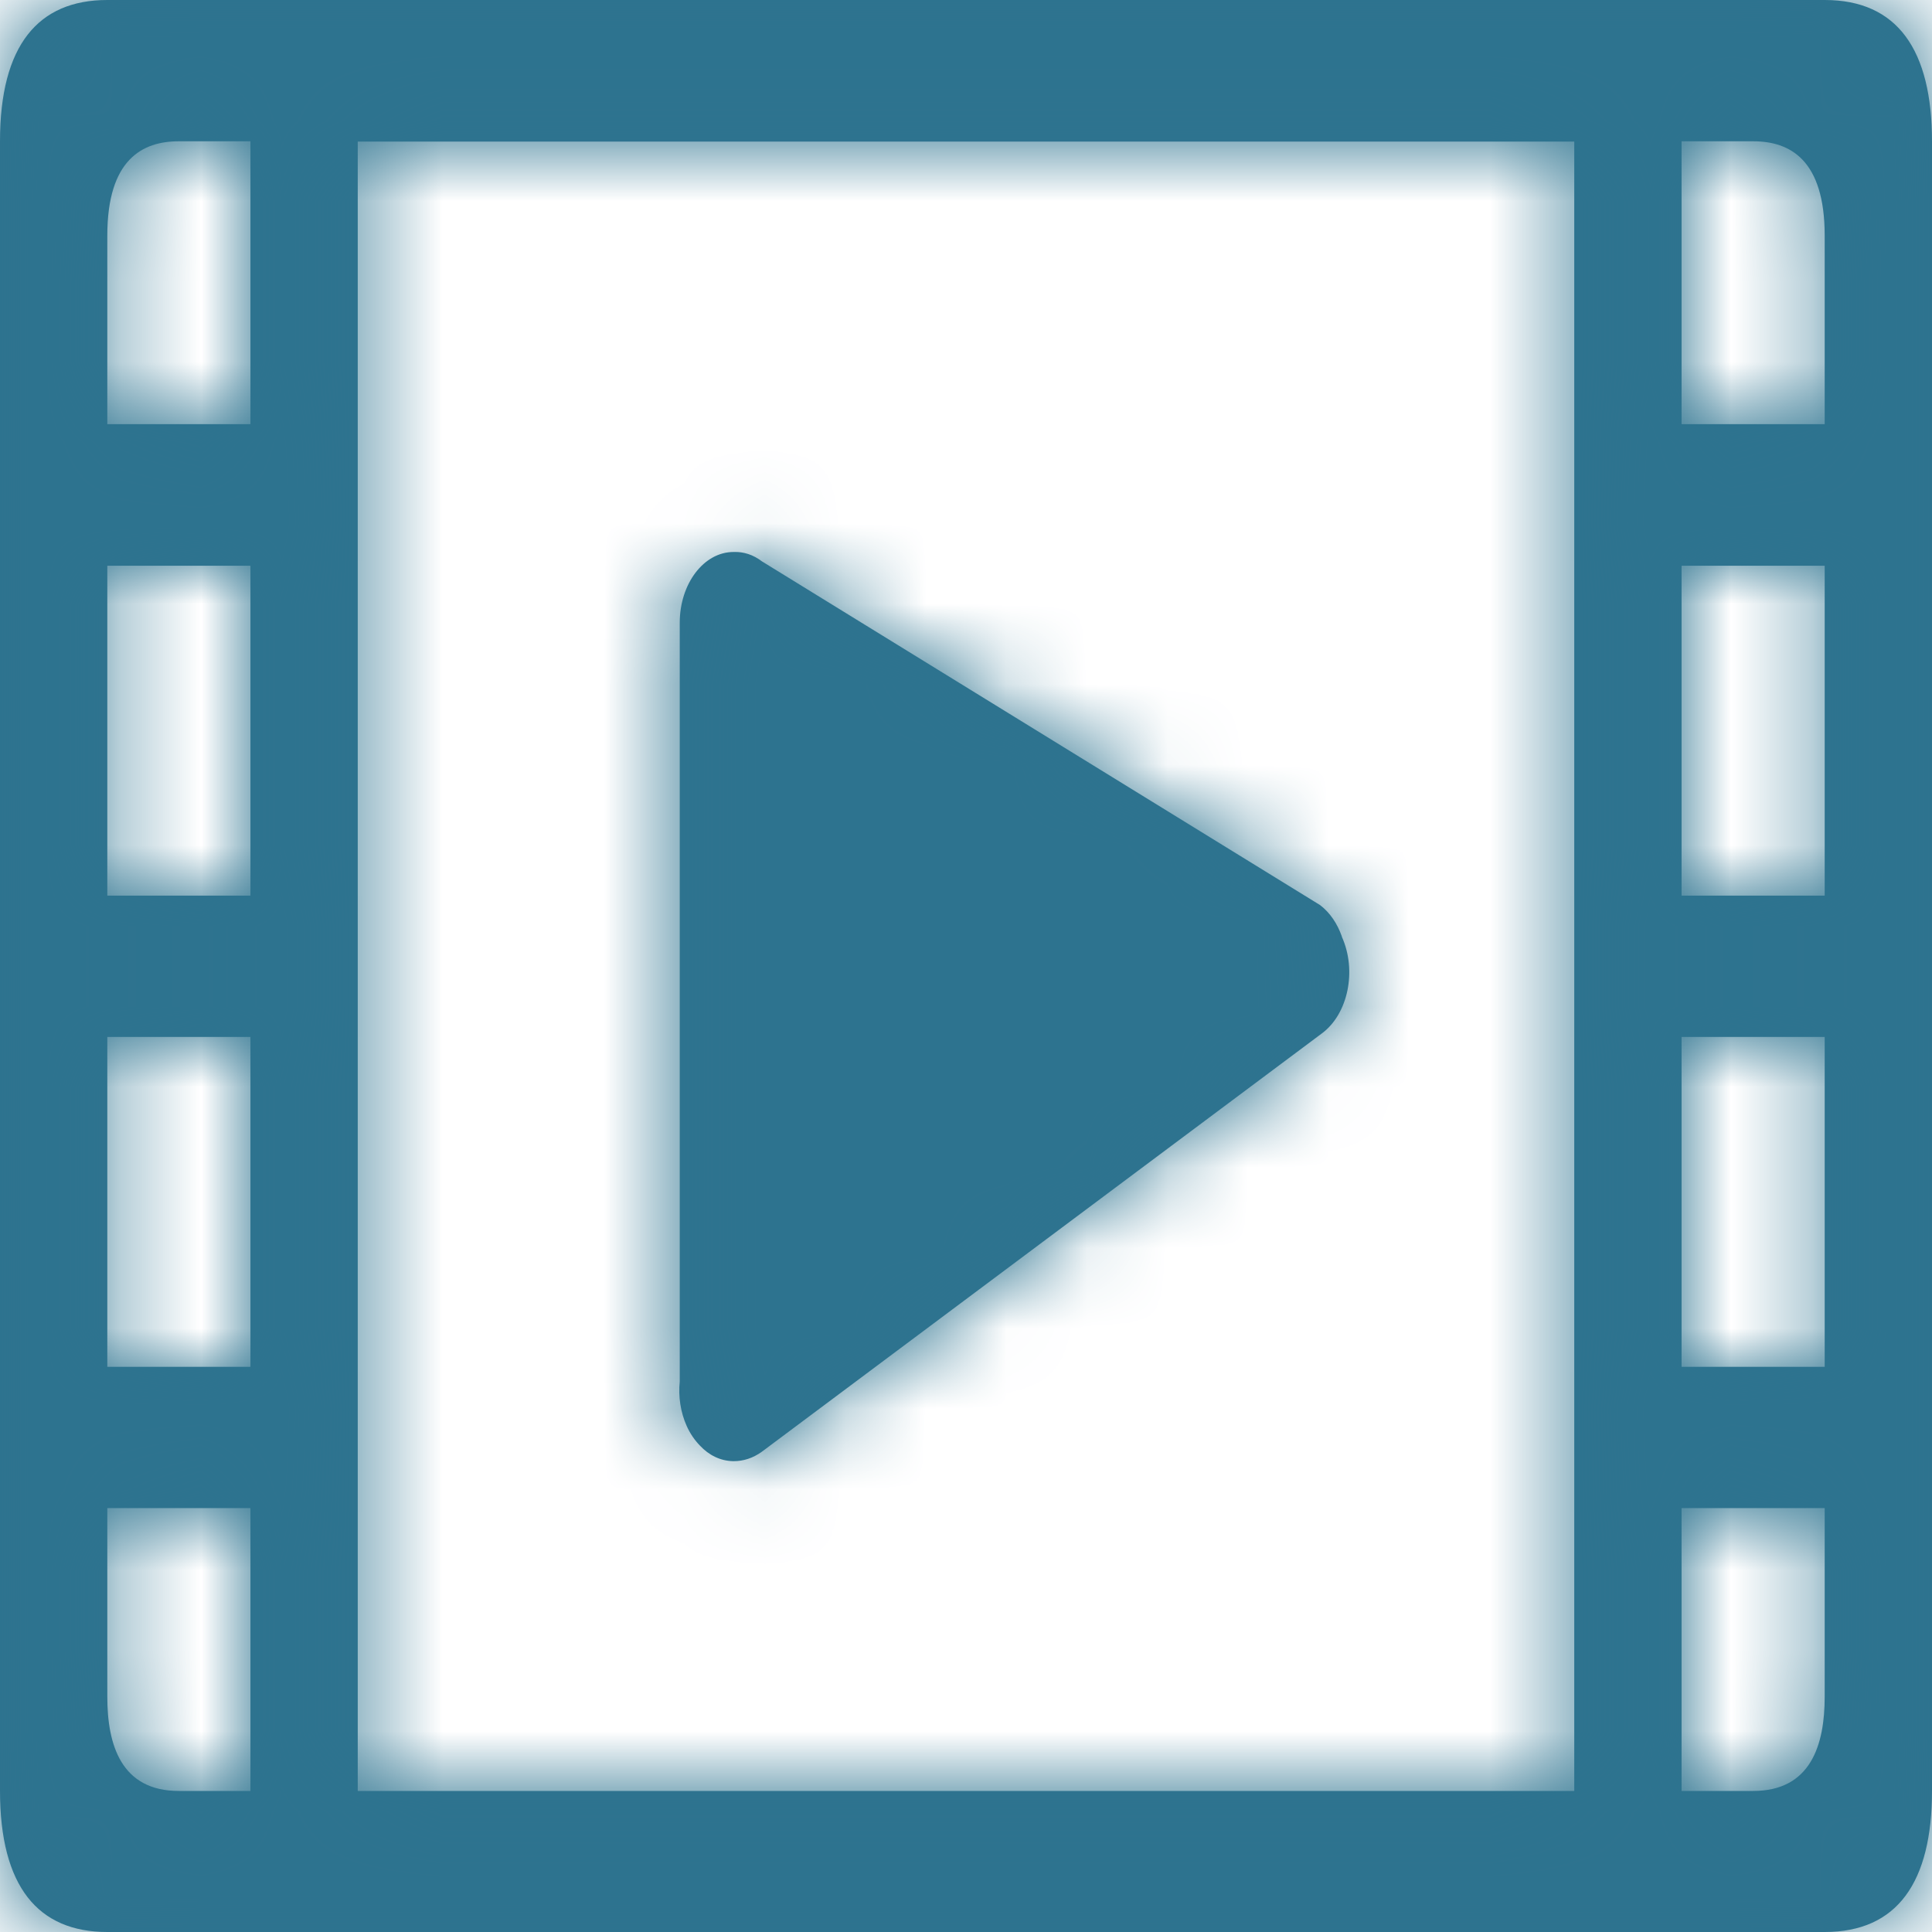
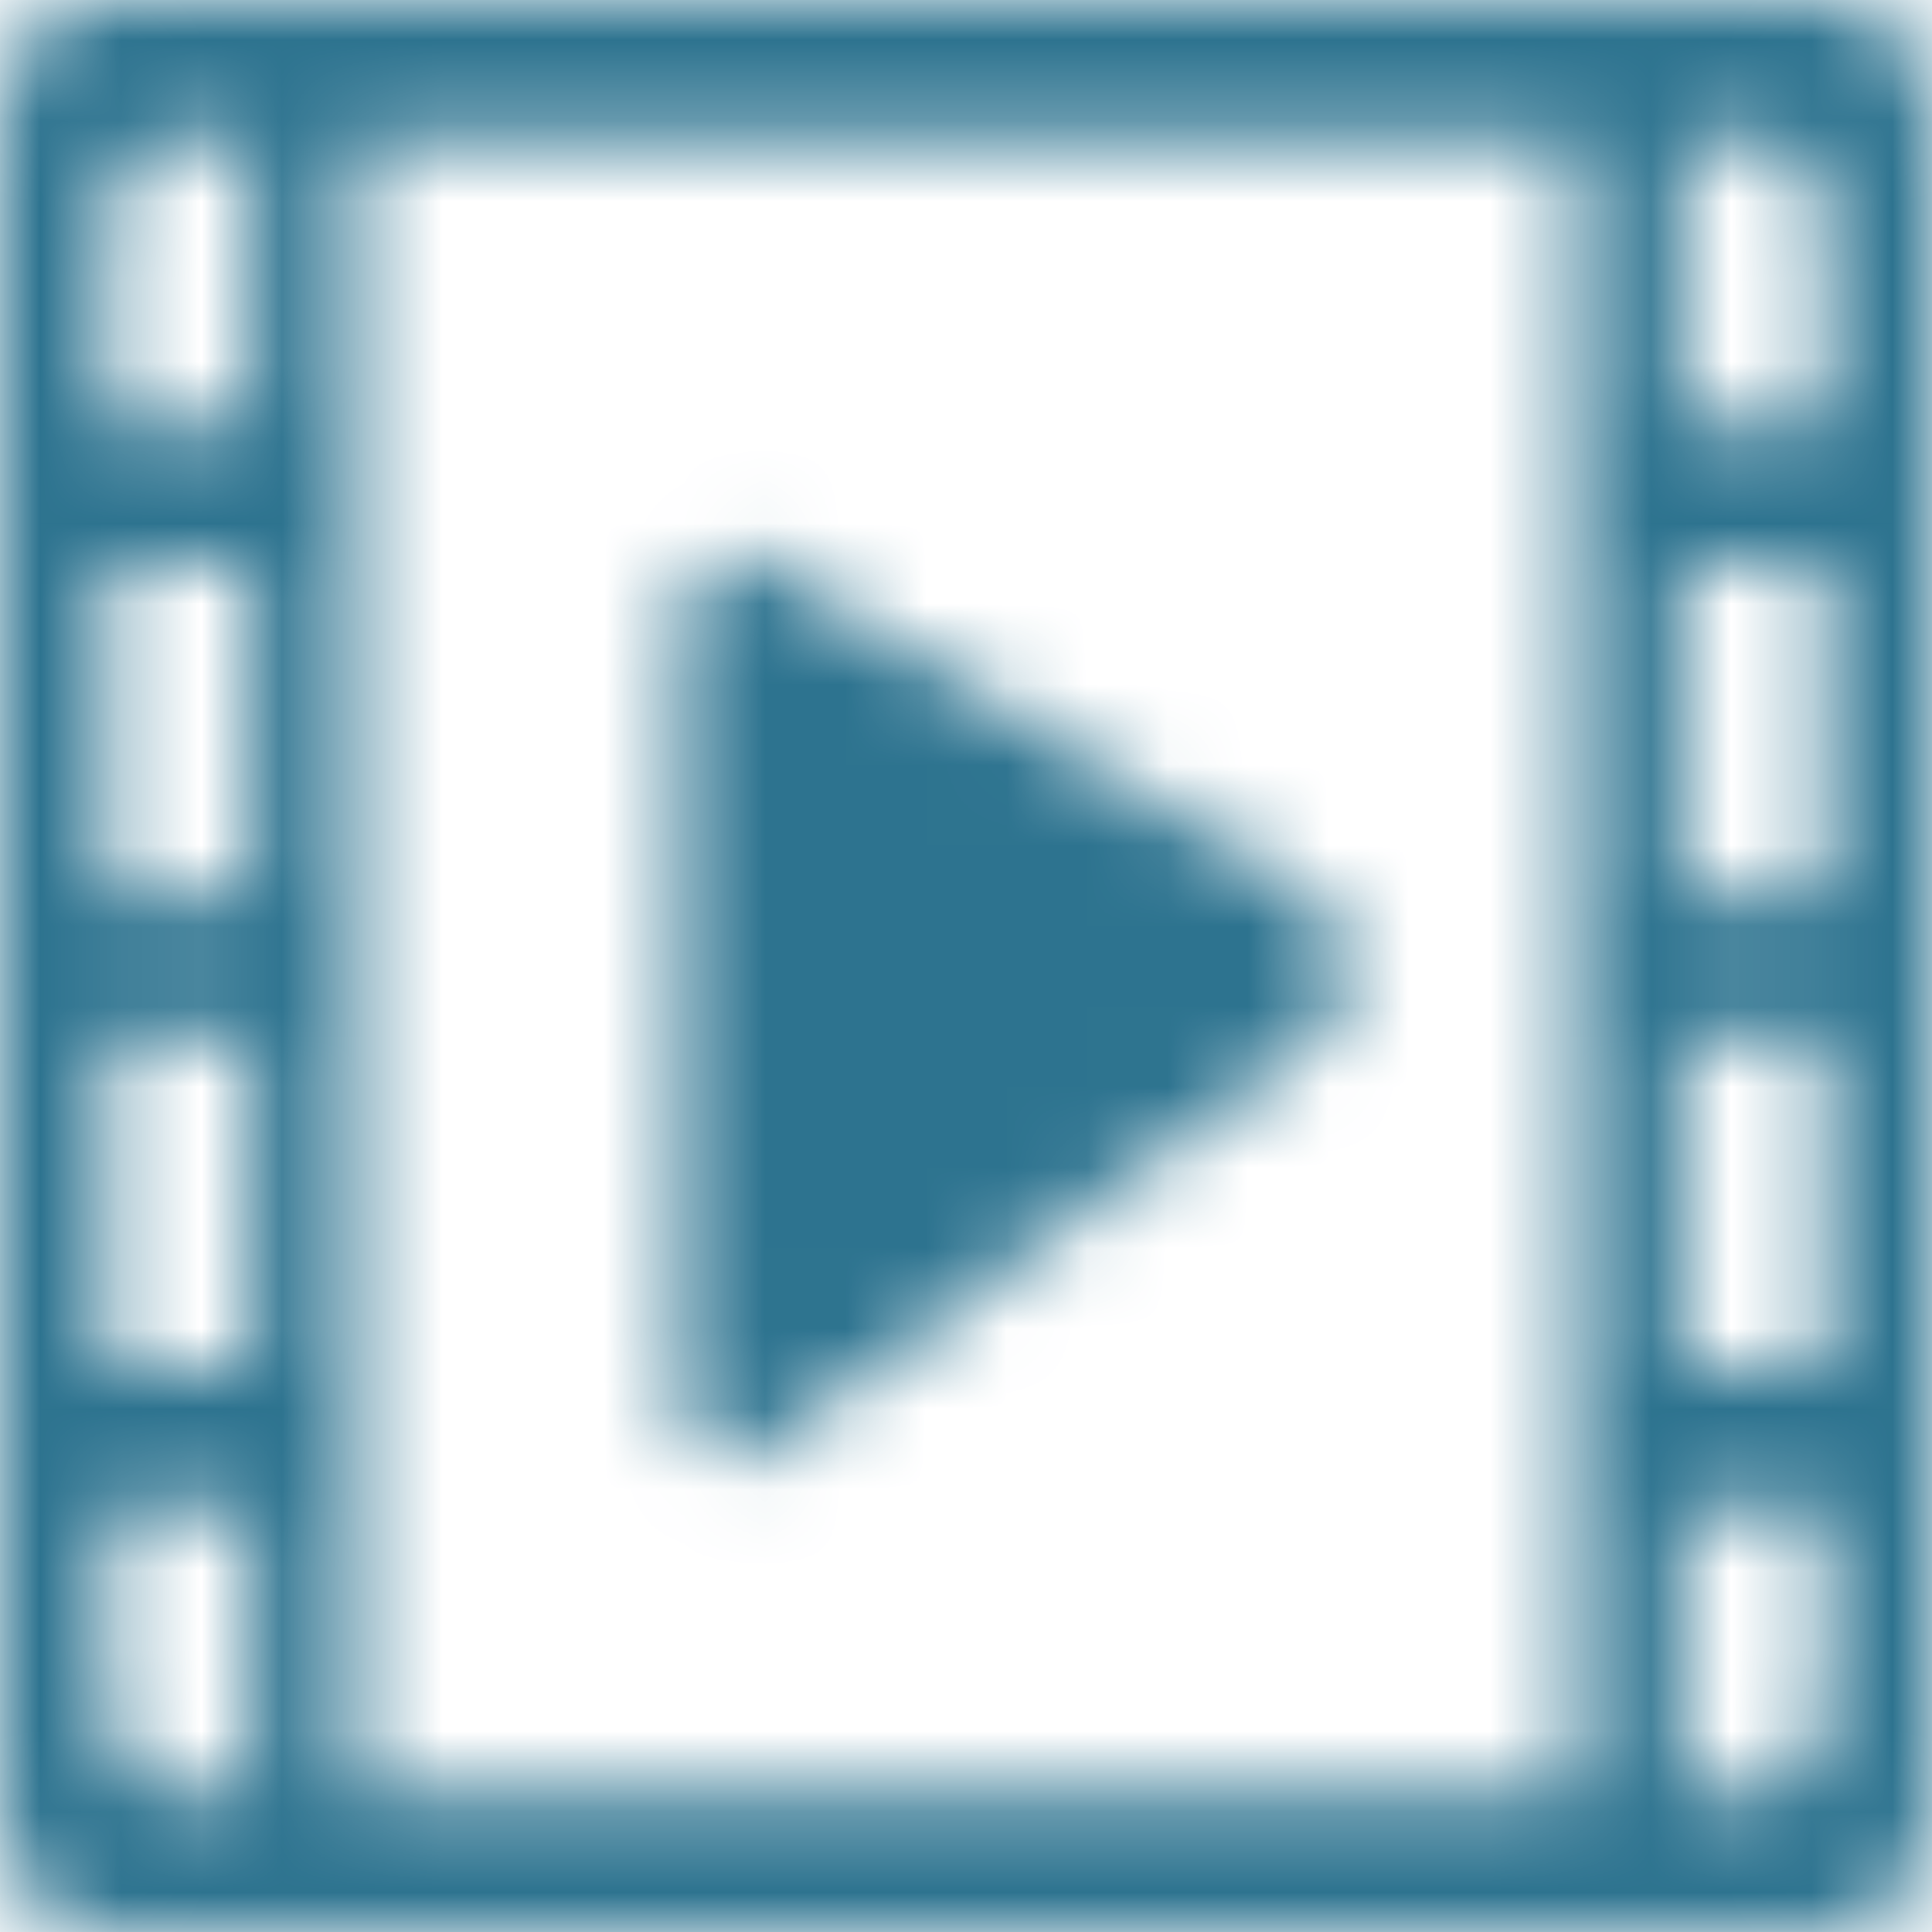
<svg xmlns="http://www.w3.org/2000/svg" width="24" height="24" viewBox="0 0 24 24" fill="none">
  <mask id="path-1-inside-1_3833_63966" fill="white">
    <path d="M22.667 0H1.333C0.471 0 0 0.566 0 1.755V22.245C0 23.434 0.471 24 1.333 24H22.667C23.571 24 24 23.38 24 22.245V1.759C24 0.62 23.571 0 22.667 0ZM3.111 22.248H2.222C1.504 22.248 1.333 21.675 1.333 21.077V18.734H3.111V22.248ZM3.111 16.979H1.333V12.881H3.111V16.979ZM3.111 11.126H1.333V7.028H3.111V11.126ZM3.111 5.269H1.333V2.927C1.333 1.981 1.768 1.755 2.222 1.755H3.111V5.269ZM19.556 22.248H4.444V1.759H19.556V22.248ZM22.667 21.077C22.667 21.675 22.496 22.248 21.778 22.248H20.889V18.734H22.667V21.077ZM22.667 16.979H20.889V12.881H22.667V16.979ZM22.667 11.126H20.889V7.028H22.667V11.126ZM22.667 5.269H20.889V1.755H21.778C22.233 1.755 22.667 1.981 22.667 2.927V5.269ZM8.694 17.957C8.807 18.078 8.948 18.147 9.104 18.151H9.115C9.234 18.151 9.353 18.114 9.464 18.034L16.42 12.838C16.747 12.597 16.858 12.057 16.669 11.637V11.633C16.614 11.476 16.523 11.338 16.398 11.243L9.466 6.974C9.356 6.89 9.237 6.853 9.117 6.857H9.112C8.743 6.857 8.444 7.251 8.444 7.736V17.162C8.425 17.348 8.453 17.541 8.53 17.713C8.572 17.808 8.63 17.891 8.694 17.957Z" />
  </mask>
-   <path d="M22.667 0H1.333C0.471 0 0 0.566 0 1.755V22.245C0 23.434 0.471 24 1.333 24H22.667C23.571 24 24 23.38 24 22.245V1.759C24 0.62 23.571 0 22.667 0ZM3.111 22.248H2.222C1.504 22.248 1.333 21.675 1.333 21.077V18.734H3.111V22.248ZM3.111 16.979H1.333V12.881H3.111V16.979ZM3.111 11.126H1.333V7.028H3.111V11.126ZM3.111 5.269H1.333V2.927C1.333 1.981 1.768 1.755 2.222 1.755H3.111V5.269ZM19.556 22.248H4.444V1.759H19.556V22.248ZM22.667 21.077C22.667 21.675 22.496 22.248 21.778 22.248H20.889V18.734H22.667V21.077ZM22.667 16.979H20.889V12.881H22.667V16.979ZM22.667 11.126H20.889V7.028H22.667V11.126ZM22.667 5.269H20.889V1.755H21.778C22.233 1.755 22.667 1.981 22.667 2.927V5.269ZM8.694 17.957C8.807 18.078 8.948 18.147 9.104 18.151H9.115C9.234 18.151 9.353 18.114 9.464 18.034L16.42 12.838C16.747 12.597 16.858 12.057 16.669 11.637V11.633C16.614 11.476 16.523 11.338 16.398 11.243L9.466 6.974C9.356 6.89 9.237 6.853 9.117 6.857H9.112C8.743 6.857 8.444 7.251 8.444 7.736V17.162C8.425 17.348 8.453 17.541 8.53 17.713C8.572 17.808 8.63 17.891 8.694 17.957Z" fill="#2E738F" />
  <path d="M3.111 22.248V42.248H23.111V22.248H3.111ZM1.333 18.734V-1.266H-18.667V18.734H1.333ZM3.111 18.734H23.111V-1.266H3.111V18.734ZM3.111 16.979V36.979H23.111V16.979H3.111ZM1.333 16.979H-18.667V36.979H1.333V16.979ZM1.333 12.881V-7.119H-18.667V12.881H1.333ZM3.111 12.881H23.111V-7.119H3.111V12.881ZM3.111 11.126V31.126H23.111V11.126H3.111ZM1.333 11.126H-18.667V31.126H1.333V11.126ZM1.333 7.028V-12.972H-18.667V7.028H1.333ZM3.111 7.028H23.111V-12.972H3.111V7.028ZM3.111 5.269V25.269H23.111V5.269H3.111ZM1.333 5.269H-18.667V25.269H1.333V5.269ZM3.111 1.755H23.111V-18.245H3.111V1.755ZM19.556 22.248V42.248H39.556V22.248H19.556ZM4.444 22.248H-15.556V42.248H4.444V22.248ZM4.444 1.759V-18.241H-15.556V1.759H4.444ZM19.556 1.759H39.556V-18.241H19.556V1.759ZM20.889 22.248H0.889V42.248H20.889V22.248ZM20.889 18.734V-1.266H0.889V18.734H20.889ZM22.667 18.734H42.667V-1.266H22.667V18.734ZM22.667 16.979V36.979H42.667V16.979H22.667ZM20.889 16.979H0.889V36.979H20.889V16.979ZM20.889 12.881V-7.119H0.889V12.881H20.889ZM22.667 12.881H42.667V-7.119H22.667V12.881ZM22.667 11.126V31.126H42.667V11.126H22.667ZM20.889 11.126H0.889V31.126H20.889V11.126ZM20.889 7.028V-12.972H0.889V7.028H20.889ZM22.667 7.028H42.667V-12.972H22.667V7.028ZM22.667 5.269V25.269H42.667V5.269H22.667ZM20.889 5.269H0.889V25.269H20.889V5.269ZM20.889 1.755V-18.245H0.889V1.755H20.889ZM8.694 17.957L23.242 4.234L23.146 4.132L23.049 4.031L8.694 17.957ZM9.104 18.151L8.633 38.145L8.868 38.151H9.104V18.151ZM9.464 18.034L21.197 34.23L21.316 34.145L21.433 34.057L9.464 18.034ZM16.42 12.838L4.557 -3.265L4.504 -3.225L4.451 -3.186L16.42 12.838ZM16.669 11.637H-3.33V15.92L-1.576 19.828L16.669 11.637ZM16.669 11.633H36.669V8.206L35.528 4.974L16.669 11.633ZM16.398 11.243L28.51 -4.673L27.726 -5.269L26.887 -5.786L16.398 11.243ZM9.466 6.974L-2.609 22.917L-1.841 23.498L-1.022 24.003L9.466 6.974ZM9.117 6.857V26.857H9.424L9.73 26.847L9.117 6.857ZM8.444 17.162L28.337 19.235L28.444 18.201V17.162H8.444ZM8.53 17.713L26.85 9.689L26.802 9.579L26.753 9.471L8.53 17.713ZM22.667 0V-20H1.333V0V20H22.667V0ZM1.333 0V-20C-3.834 -20 -10.631 -18.04 -15.449 -11.841C-19.55 -6.564 -20 -0.957 -20 1.755H0H20C20 3.278 19.785 8.007 16.135 12.704C11.769 18.323 5.638 20 1.333 20V0ZM0 1.755H-20V22.245H0H20V1.755H0ZM0 22.245H-20C-20 24.957 -19.55 30.564 -15.449 35.841C-10.631 42.04 -3.834 44 1.333 44V24V4C5.638 4 11.769 5.677 16.135 11.296C19.785 15.993 20 20.722 20 22.245H0ZM1.333 24V44H22.667V24V4H1.333V24ZM22.667 24V44C28.198 44 35.054 41.775 39.736 35.463C43.616 30.231 44 24.78 44 22.245H24H4C4 20.844 4.169 16.271 7.609 11.633C11.85 5.915 18.04 4 22.667 4V24ZM24 22.245H44V1.759H24H4V22.245H24ZM24 1.759H44C44 -0.767 43.62 -6.217 39.745 -11.45C35.063 -17.773 28.201 -20 22.667 -20V0V20C18.037 20 11.841 18.083 7.6 12.355C4.165 7.717 4 3.146 4 1.759H24ZM3.111 22.248V2.248H2.222V22.248V42.248H3.111V22.248ZM2.222 22.248V2.248C4.735 2.248 7.969 2.765 11.269 4.544C14.629 6.355 17.032 8.923 18.595 11.493C21.33 15.988 21.333 20.157 21.333 21.077H1.333H-18.667C-18.667 22.596 -18.579 27.35 -15.579 32.281C-11.539 38.923 -4.565 42.248 2.222 42.248V22.248ZM1.333 21.077H21.333V18.734H1.333H-18.667V21.077H1.333ZM1.333 18.734V38.734H3.111V18.734V-1.266H1.333V18.734ZM3.111 18.734H-16.889V22.248H3.111H23.111V18.734H3.111ZM3.111 16.979V-3.021H1.333V16.979V36.979H3.111V16.979ZM1.333 16.979H21.333V12.881H1.333H-18.667V16.979H1.333ZM1.333 12.881V32.881H3.111V12.881V-7.119H1.333V12.881ZM3.111 12.881H-16.889V16.979H3.111H23.111V12.881H3.111ZM3.111 11.126V-8.874H1.333V11.126V31.126H3.111V11.126ZM1.333 11.126H21.333V7.028H1.333H-18.667V11.126H1.333ZM1.333 7.028V27.028H3.111V7.028V-12.972H1.333V7.028ZM3.111 7.028H-16.889V11.126H3.111H23.111V7.028H3.111ZM3.111 5.269V-14.731H1.333V5.269V25.269H3.111V5.269ZM1.333 5.269H21.333V2.927H1.333H-18.667V5.269H1.333ZM1.333 2.927H21.333C21.333 5.115 20.868 10.737 16.125 15.742C11.146 20.997 5.118 21.755 2.222 21.755V1.755V-18.245C-1.129 -18.245 -7.602 -17.373 -12.911 -11.77C-17.985 -6.415 -18.667 -0.207 -18.667 2.927H1.333ZM2.222 1.755V21.755H3.111V1.755V-18.245H2.222V1.755ZM3.111 1.755H-16.889V5.269H3.111H23.111V1.755H3.111ZM19.556 22.248V2.248H4.444V22.248V42.248H19.556V22.248ZM4.444 22.248H24.444V1.759H4.444H-15.556V22.248H4.444ZM4.444 1.759V21.759H19.556V1.759V-18.241H4.444V1.759ZM19.556 1.759H-0.444V22.248H19.556H39.556V1.759H19.556ZM22.667 21.077H2.667C2.667 20.157 2.67 15.988 5.405 11.493C6.968 8.923 9.371 6.355 12.731 4.544C16.031 2.765 19.265 2.248 21.778 2.248V22.248V42.248C28.565 42.248 35.539 38.923 39.579 32.281C42.579 27.35 42.667 22.596 42.667 21.077H22.667ZM21.778 22.248V2.248H20.889V22.248V42.248H21.778V22.248ZM20.889 22.248H40.889V18.734H20.889H0.889V22.248H20.889ZM20.889 18.734V38.734H22.667V18.734V-1.266H20.889V18.734ZM22.667 18.734H2.667V21.077H22.667H42.667V18.734H22.667ZM22.667 16.979V-3.021H20.889V16.979V36.979H22.667V16.979ZM20.889 16.979H40.889V12.881H20.889H0.889V16.979H20.889ZM20.889 12.881V32.881H22.667V12.881V-7.119H20.889V12.881ZM22.667 12.881H2.667V16.979H22.667H42.667V12.881H22.667ZM22.667 11.126V-8.874H20.889V11.126V31.126H22.667V11.126ZM20.889 11.126H40.889V7.028H20.889H0.889V11.126H20.889ZM20.889 7.028V27.028H22.667V7.028V-12.972H20.889V7.028ZM22.667 7.028H2.667V11.126H22.667H42.667V7.028H22.667ZM22.667 5.269V-14.731H20.889V5.269V25.269H22.667V5.269ZM20.889 5.269H40.889V1.755H20.889H0.889V5.269H20.889ZM20.889 1.755V21.755H21.778V1.755V-18.245H20.889V1.755ZM21.778 1.755V21.755C18.882 21.755 12.854 20.997 7.875 15.742C3.132 10.737 2.667 5.115 2.667 2.927H22.667H42.667C42.667 -0.207 41.985 -6.415 36.911 -11.77C31.602 -17.373 25.129 -18.245 21.778 -18.245V1.755ZM22.667 2.927H2.667V5.269H22.667H42.667V2.927H22.667ZM8.694 17.957L-5.855 31.68C-2.6 35.132 2.417 37.999 8.633 38.145L9.104 18.151L9.574 -1.844C15.48 -1.705 20.214 1.023 23.242 4.234L8.694 17.957ZM9.104 18.151V38.151H9.115V18.151V-1.849H9.104V18.151ZM9.115 18.151V38.151C13.529 38.151 17.739 36.735 21.197 34.23L9.464 18.034L-2.27 1.837C0.966 -0.507 4.939 -1.849 9.115 -1.849V18.151ZM9.464 18.034L21.433 34.057L28.389 28.861L16.42 12.838L4.451 -3.186L-2.505 2.01L9.464 18.034ZM16.42 12.838L28.283 28.939C33.278 25.26 35.518 20.247 36.323 16.357C37.15 12.363 36.871 7.803 34.915 3.446L16.669 11.637L-1.576 19.828C-3.344 15.89 -3.583 11.81 -2.847 8.252C-2.132 4.796 -0.111 0.174 4.557 -3.265L16.42 12.838ZM16.669 11.637H36.669V11.633H16.669H-3.33V11.637H16.669ZM16.669 11.633L35.528 4.974C34.453 1.928 32.342 -1.756 28.51 -4.673L16.398 11.243L4.286 27.158C0.703 24.432 -1.225 21.025 -2.189 18.293L16.669 11.633ZM16.398 11.243L26.887 -5.786L19.955 -10.056L9.466 6.974L-1.022 24.003L5.909 28.272L16.398 11.243ZM9.466 6.974L21.541 -8.97C17.96 -11.682 13.403 -13.284 8.505 -13.134L9.117 6.857L9.73 26.847C5.07 26.99 0.751 25.461 -2.609 22.917L9.466 6.974ZM9.117 6.857V-13.143H9.112V6.857V26.857H9.117V6.857ZM9.112 6.857V-13.143C1.317 -13.143 -4.291 -8.929 -7.289 -4.979C-10.28 -1.04 -11.556 3.52 -11.556 7.736H8.444H28.444C28.444 11.467 27.318 15.587 24.569 19.208C21.812 22.839 16.539 26.857 9.112 26.857V6.857ZM8.444 7.736H-11.556V17.162H8.444H28.444V7.736H8.444ZM8.444 17.162L-11.448 15.089C-11.809 18.548 -11.332 22.33 -9.693 25.955L8.53 17.713L26.753 9.471C28.237 12.753 28.658 16.148 28.337 19.235L8.444 17.162ZM8.53 17.713L-9.79 25.737C-8.767 28.072 -7.349 30.144 -5.662 31.883L8.694 17.957L23.049 4.031C24.608 5.639 25.91 7.543 26.85 9.689L8.53 17.713Z" fill="#2D738F" mask="url(#path-1-inside-1_3833_63966)" />
</svg>